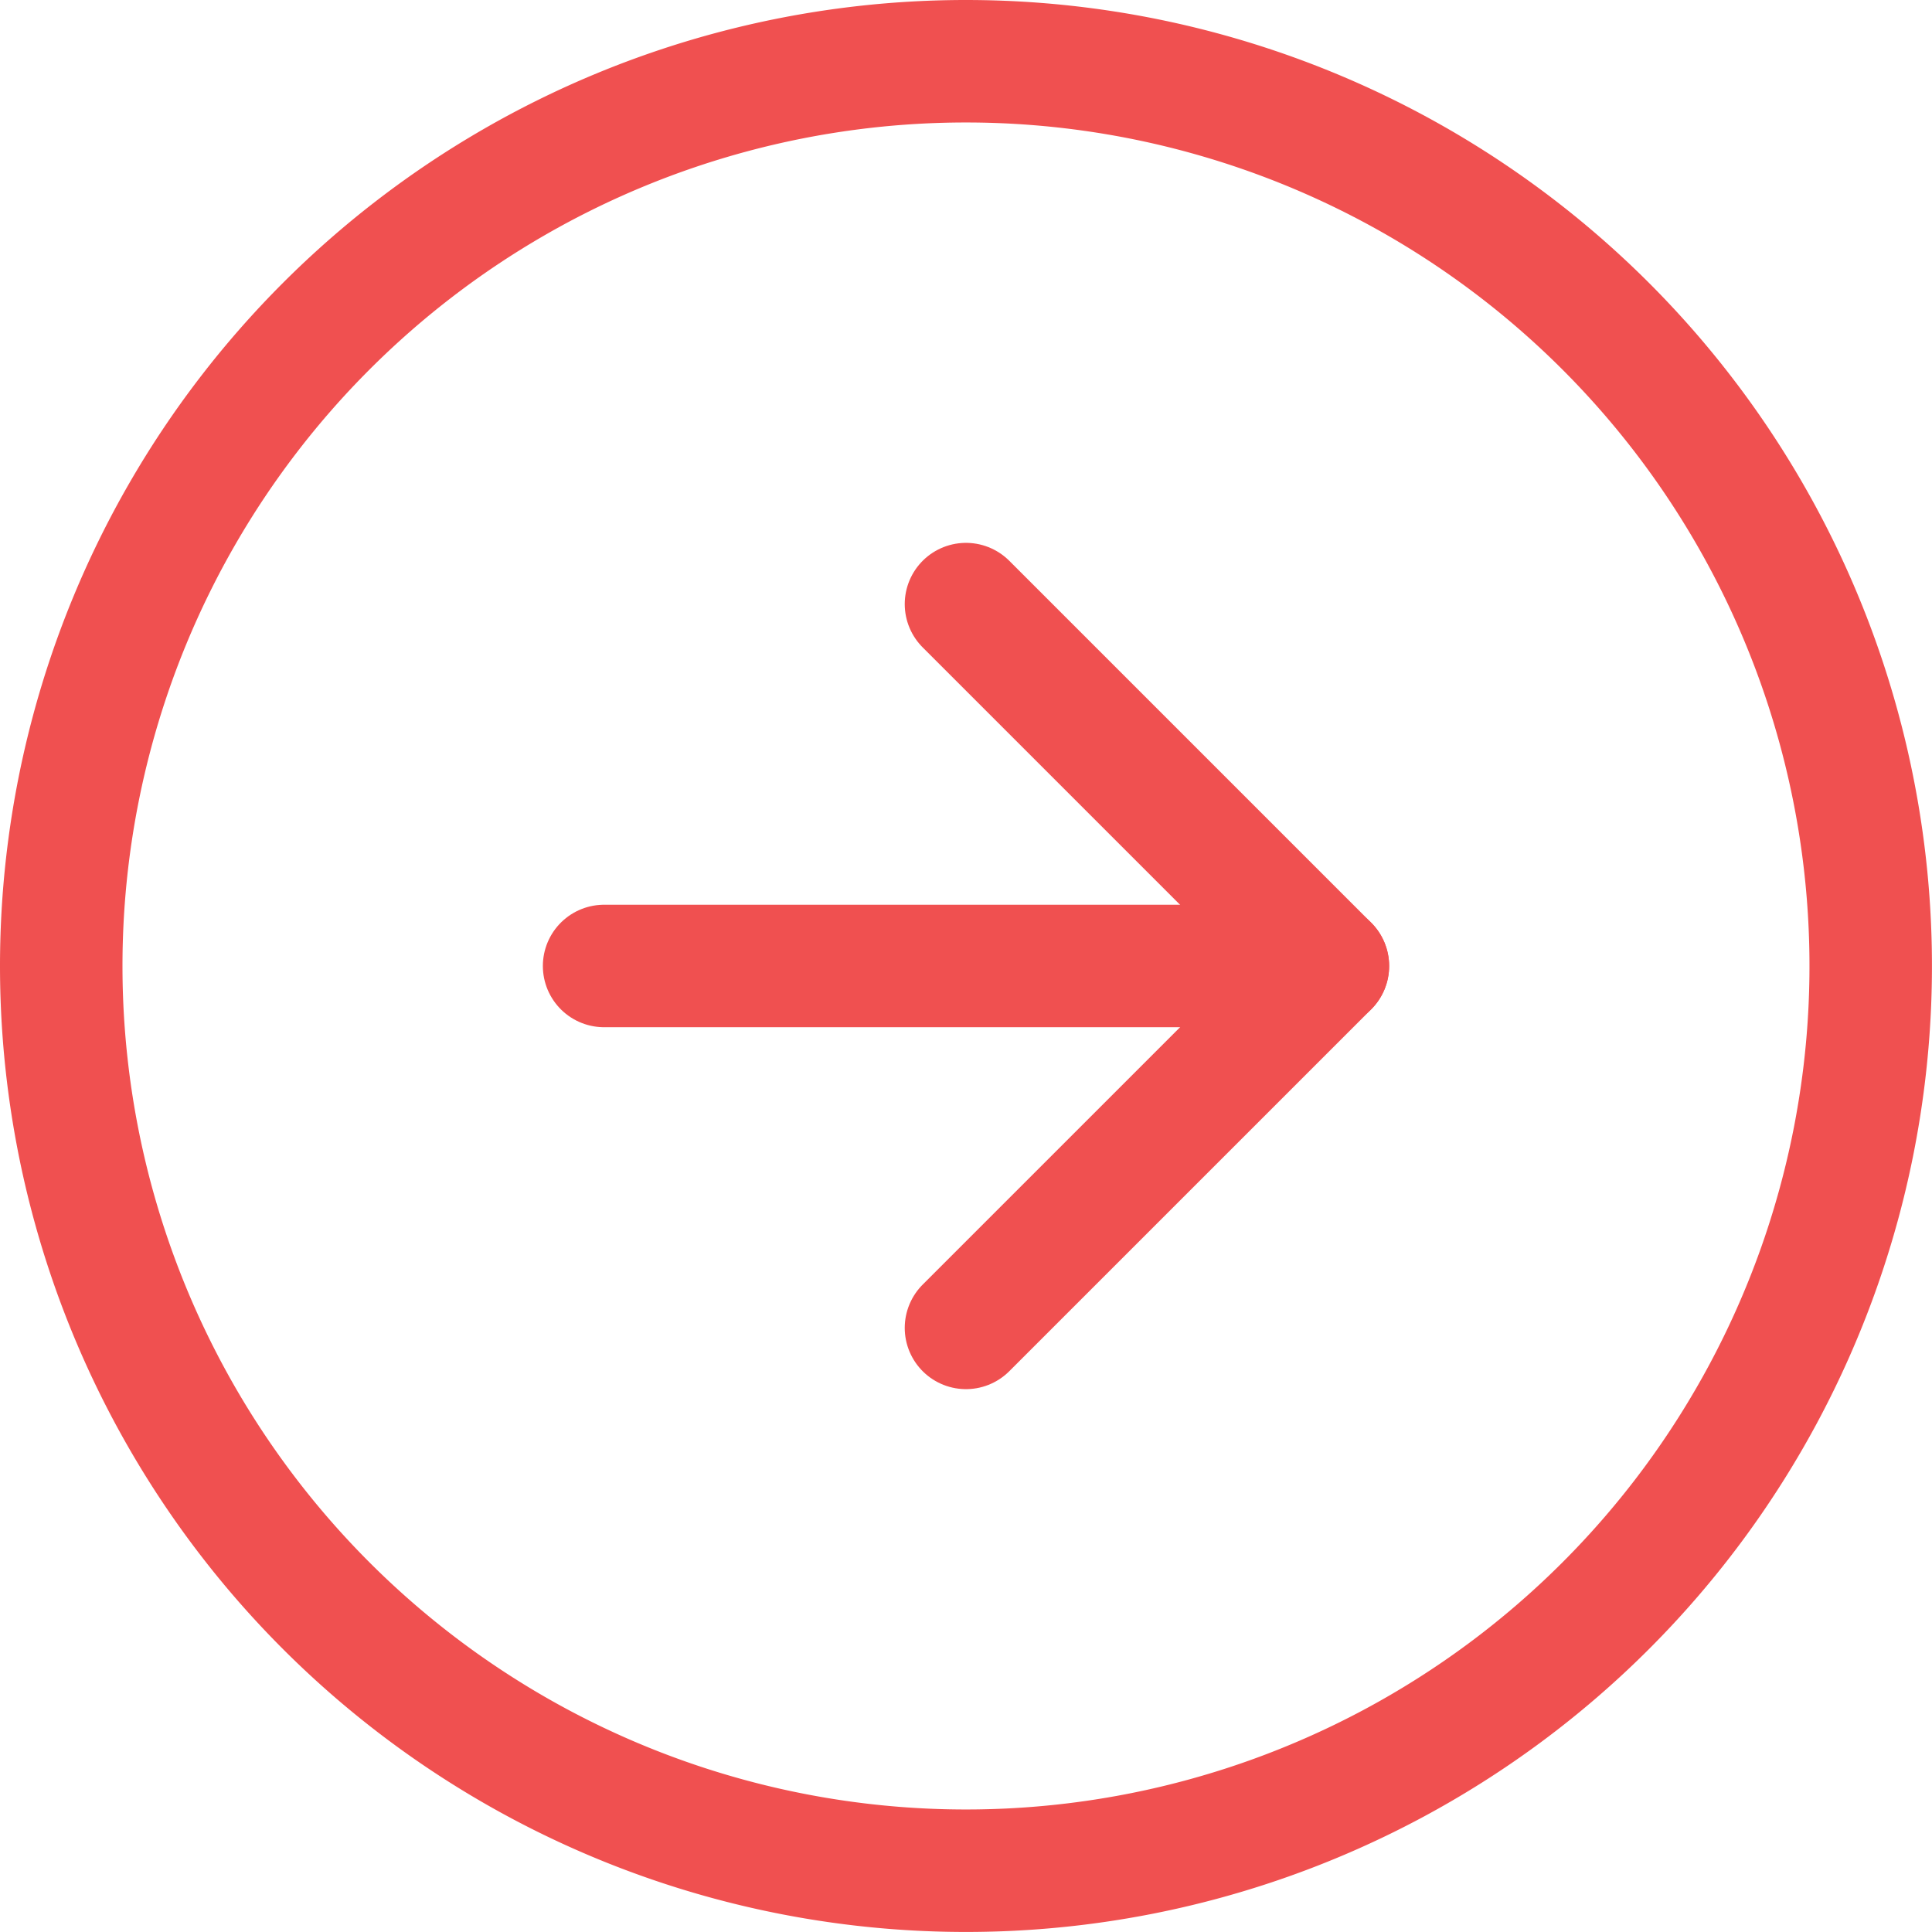
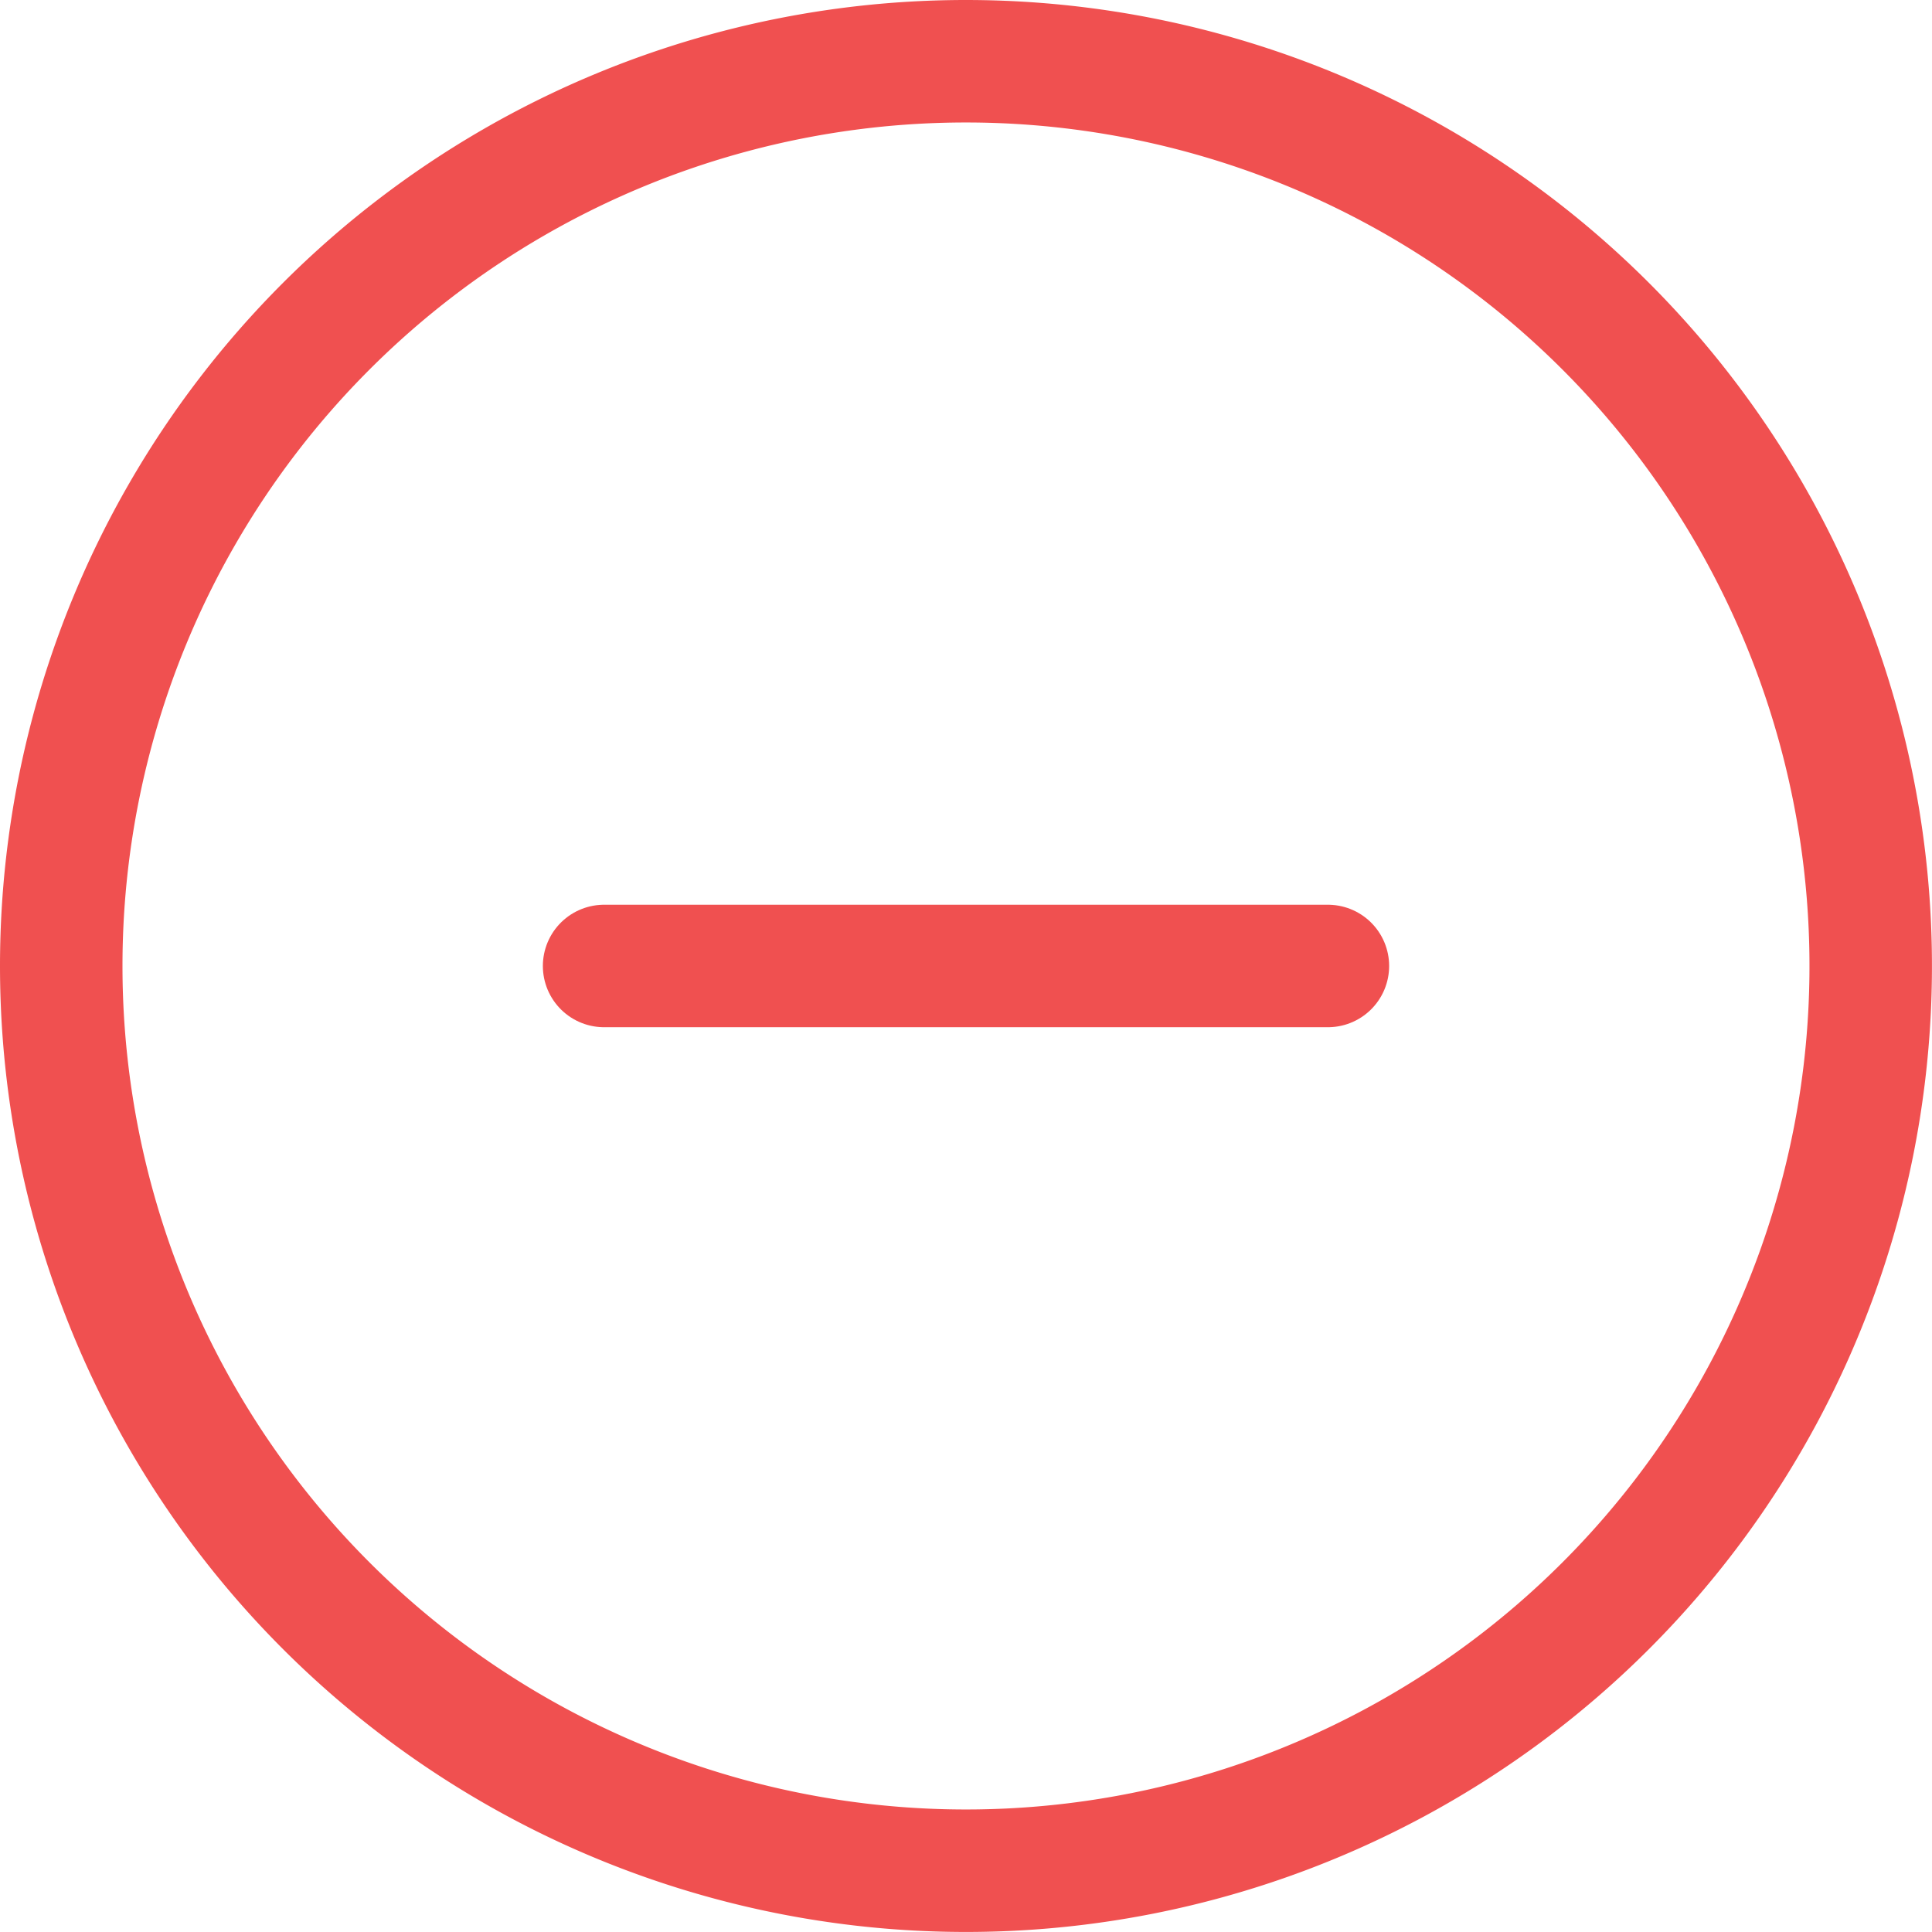
<svg xmlns="http://www.w3.org/2000/svg" width="47.323" height="47.323" viewBox="0 0 47.323 47.323">
  <g id="Icon_feather-arrow-left-circle" data-name="Icon feather-arrow-left-circle" transform="translate(1.5 1.5)">
-     <path id="Path_36" data-name="Path 36" d="M3,25.161A22.161,22.161,0,1,0,25.161,3,22.161,22.161,0,0,0,3,25.161Z" transform="translate(-3 -3)" fill="none" stroke="#F05050" stroke-linecap="round" stroke-linejoin="round" stroke-width="3" />
-     <path id="Path_37" data-name="Path 37" d="M12,12l8.865,8.865L12,29.729" transform="translate(10.161 1.297)" fill="none" stroke="#F05050" stroke-linecap="round" stroke-linejoin="round" stroke-width="3" />
+     <path id="Path_36" data-name="Path 36" d="M3,25.161A22.161,22.161,0,1,0,25.161,3,22.161,22.161,0,0,0,3,25.161" transform="translate(-3 -3)" fill="none" stroke="#F05050" stroke-linecap="round" stroke-linejoin="round" stroke-width="3" />
    <path id="Path_38" data-name="Path 38" d="M12,18H29.729" transform="translate(1.297 4.161)" fill="none" stroke="#F05050" stroke-linecap="round" stroke-linejoin="round" stroke-width="3" />
  </g>
</svg>